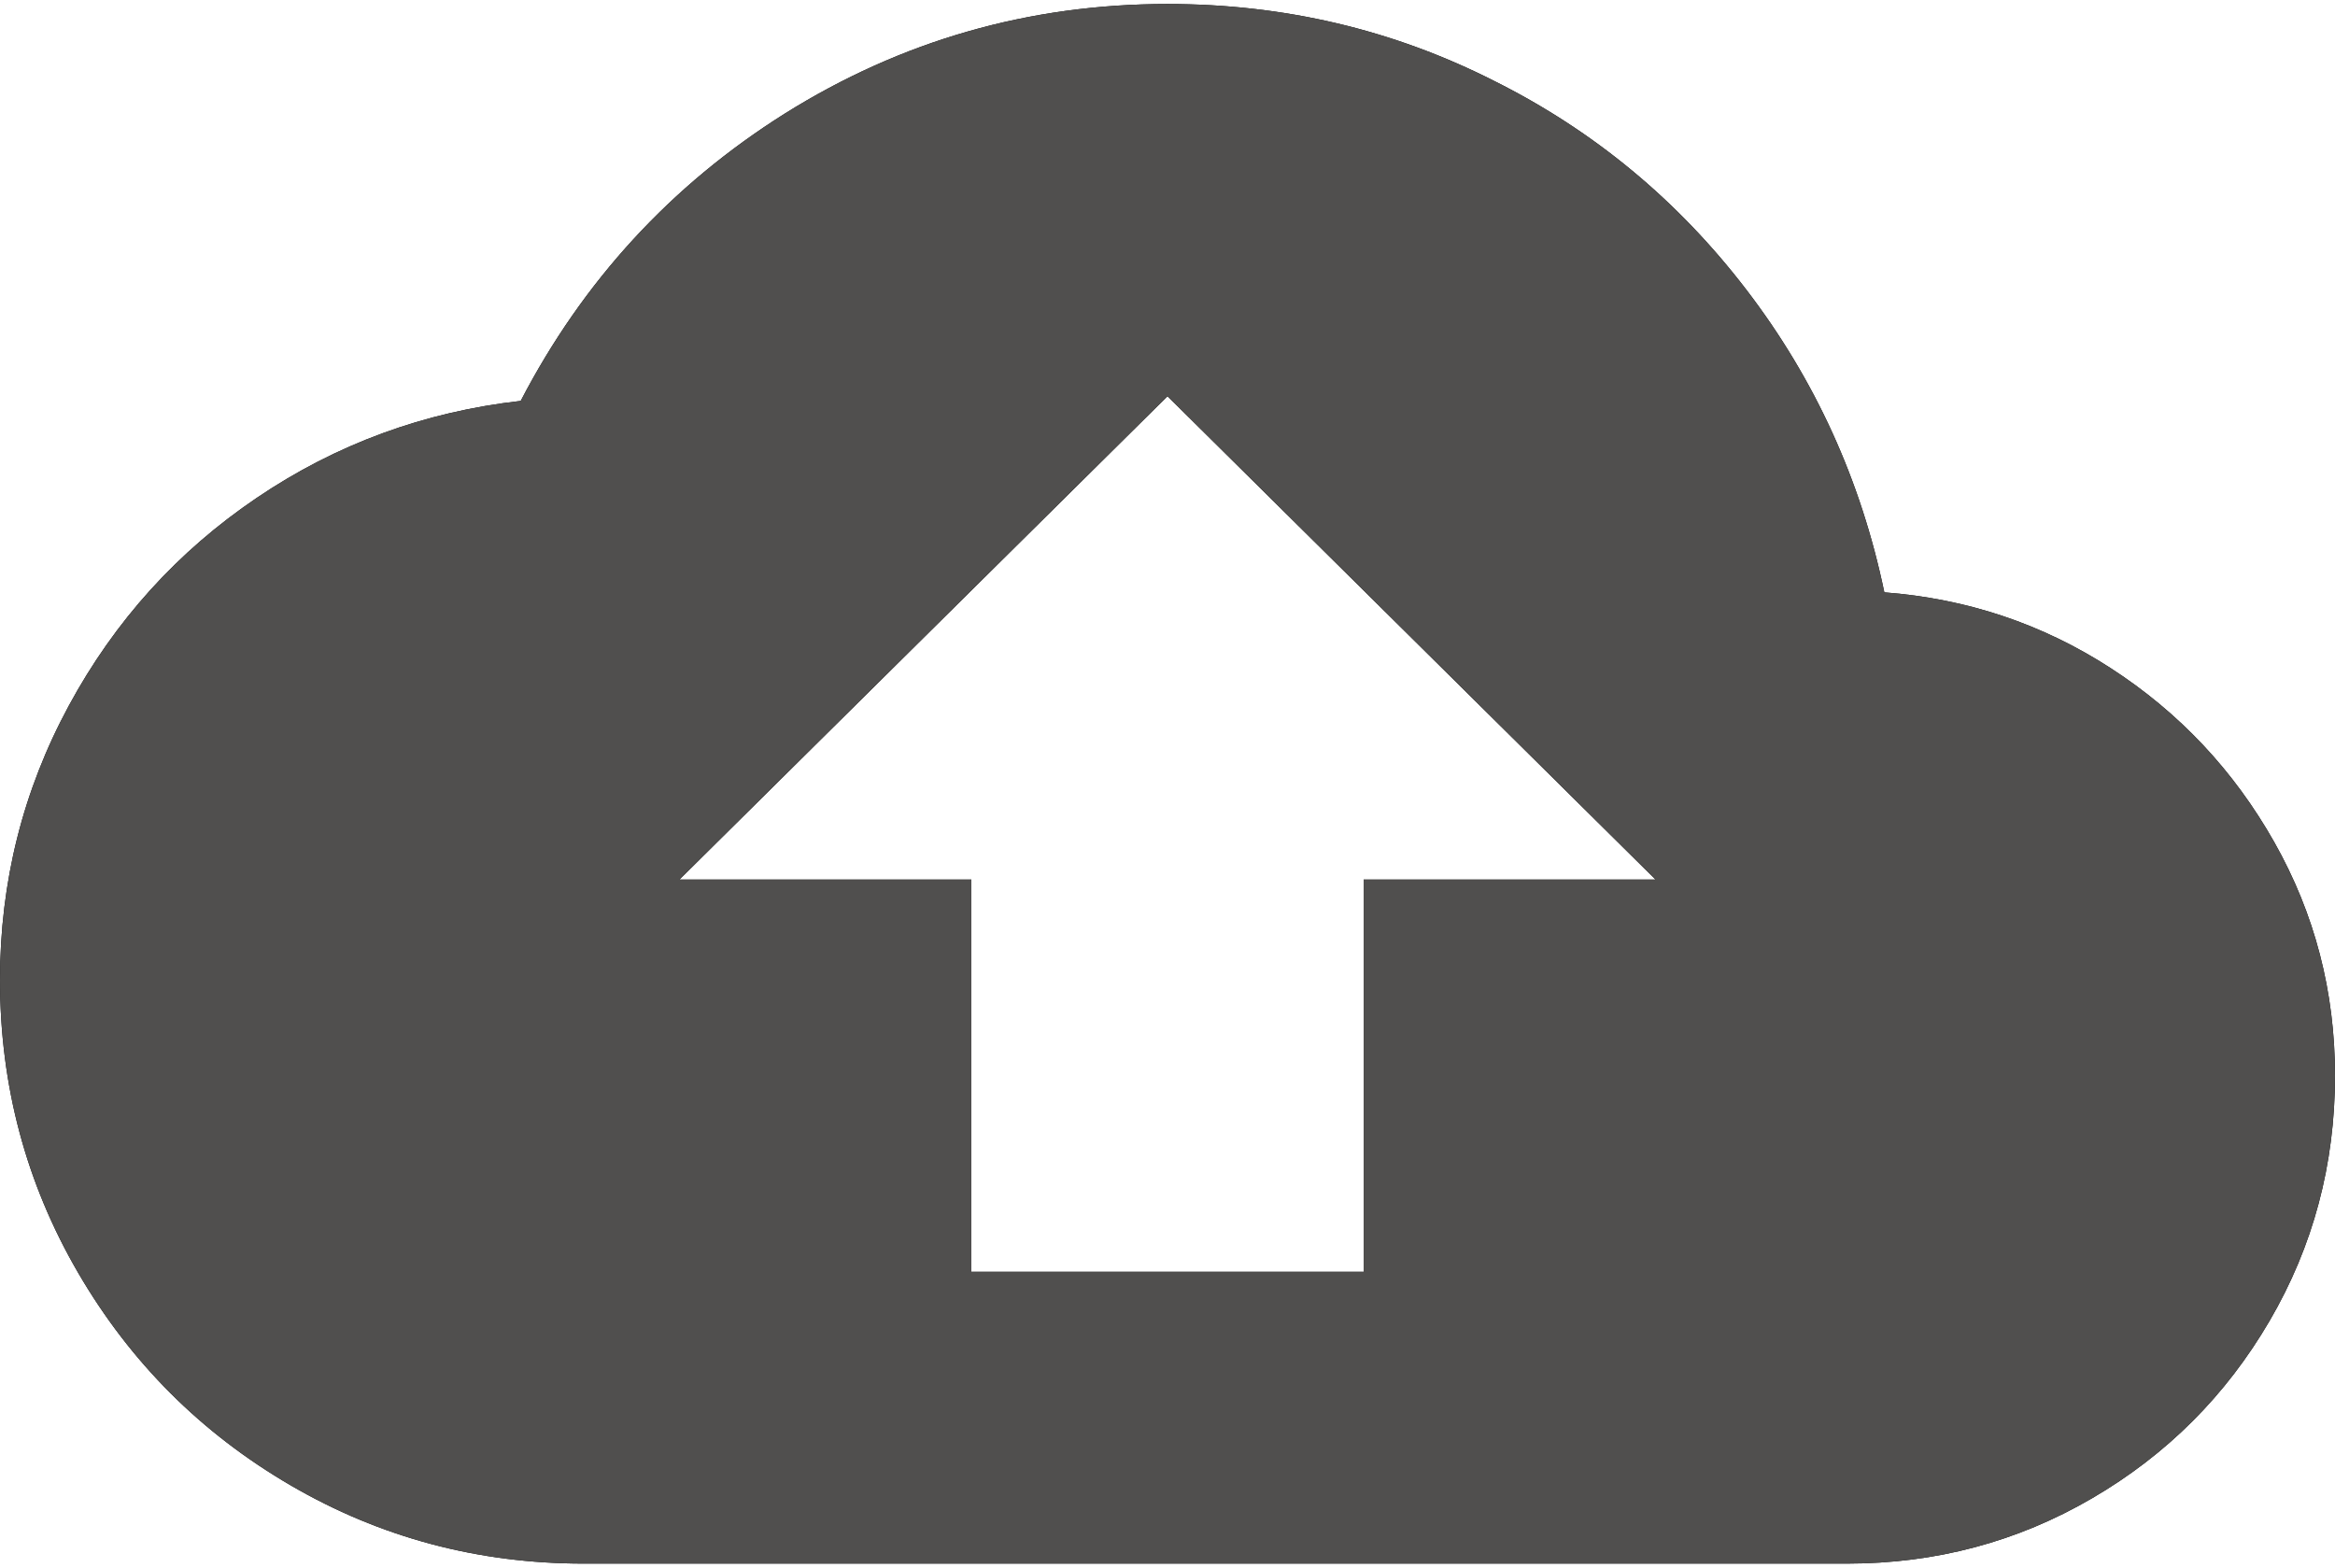
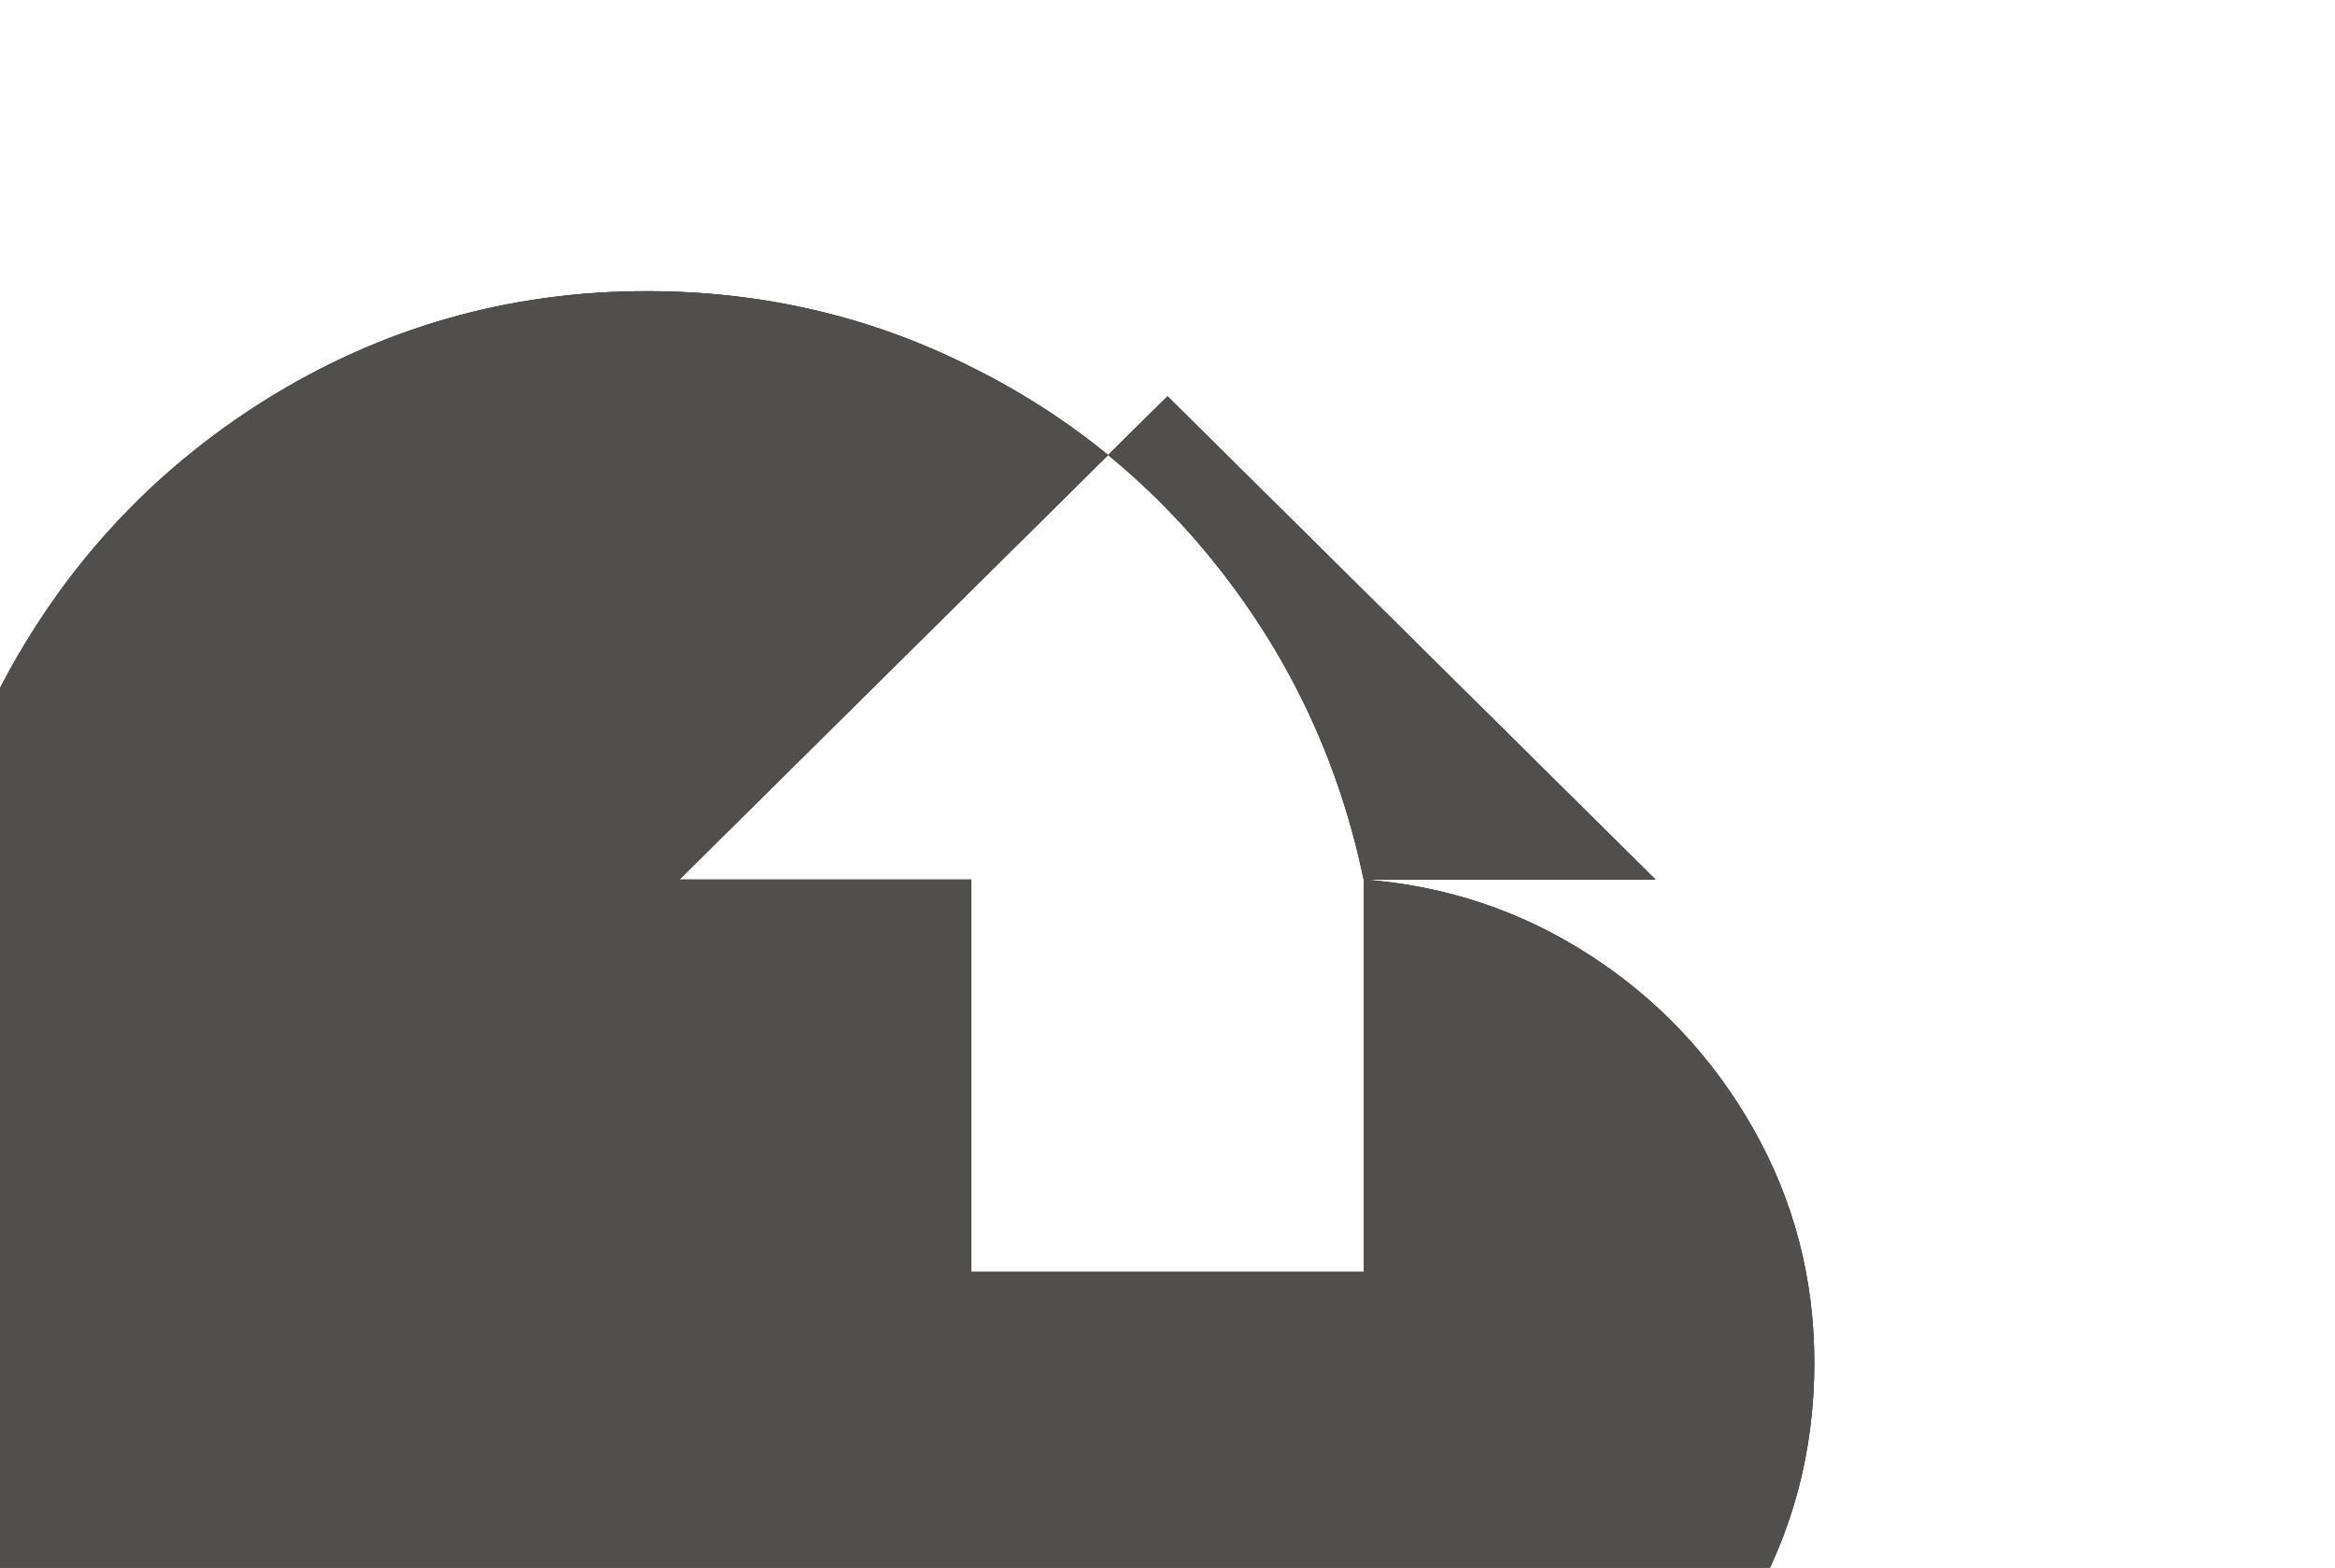
<svg xmlns="http://www.w3.org/2000/svg" xmlns:xlink="http://www.w3.org/1999/xlink" height="47" viewBox="0 0 70 47" width="70">
  <defs>
-     <path id="a" d="m40.88 38.37h8.75l-14.63-14.49-14.63 14.49h8.75v11.76h11.76zm15.61-8.61c2.473.187 4.737.945 6.79 2.275 2.053 1.33 3.687 3.068 4.9 5.215s1.82 4.48 1.82 7c0 2.66-.653 5.11-1.96 7.35s-3.08 4.013-5.32 5.32-4.69 1.96-7.35 1.96h-37.87c-3.173 0-6.102-.782-8.785-2.345-2.683-1.563-4.807-3.687-6.37-6.37s-2.345-5.612-2.345-8.785c0-2.94.688-5.682 2.065-8.225 1.377-2.543 3.255-4.62 5.635-6.23s5.017-2.578 7.91-2.905c1.867-3.593 4.503-6.463 7.91-8.61 3.5-2.193 7.327-3.29 11.48-3.29 3.5 0 6.767.77 9.8 2.31 2.987 1.493 5.507 3.582 7.56 6.265 2.053 2.683 3.43 5.705 4.13 9.065z" />
+     <path id="a" d="m40.88 38.37h8.75l-14.63-14.49-14.63 14.49h8.75v11.76h11.76zc2.473.187 4.737.945 6.79 2.275 2.053 1.33 3.687 3.068 4.9 5.215s1.82 4.48 1.82 7c0 2.66-.653 5.11-1.96 7.35s-3.08 4.013-5.32 5.32-4.69 1.96-7.35 1.96h-37.87c-3.173 0-6.102-.782-8.785-2.345-2.683-1.563-4.807-3.687-6.37-6.37s-2.345-5.612-2.345-8.785c0-2.94.688-5.682 2.065-8.225 1.377-2.543 3.255-4.62 5.635-6.23s5.017-2.578 7.91-2.905c1.867-3.593 4.503-6.463 7.91-8.61 3.5-2.193 7.327-3.29 11.48-3.29 3.5 0 6.767.77 9.8 2.31 2.987 1.493 5.507 3.582 7.56 6.265 2.053 2.683 3.43 5.705 4.13 9.065z" />
  </defs>
  <g fill="none" transform="translate(0 -12)">
    <use fill="#000" xlink:href="#a" />
    <use fill="#504f4e" xlink:href="#a" />
  </g>
</svg>